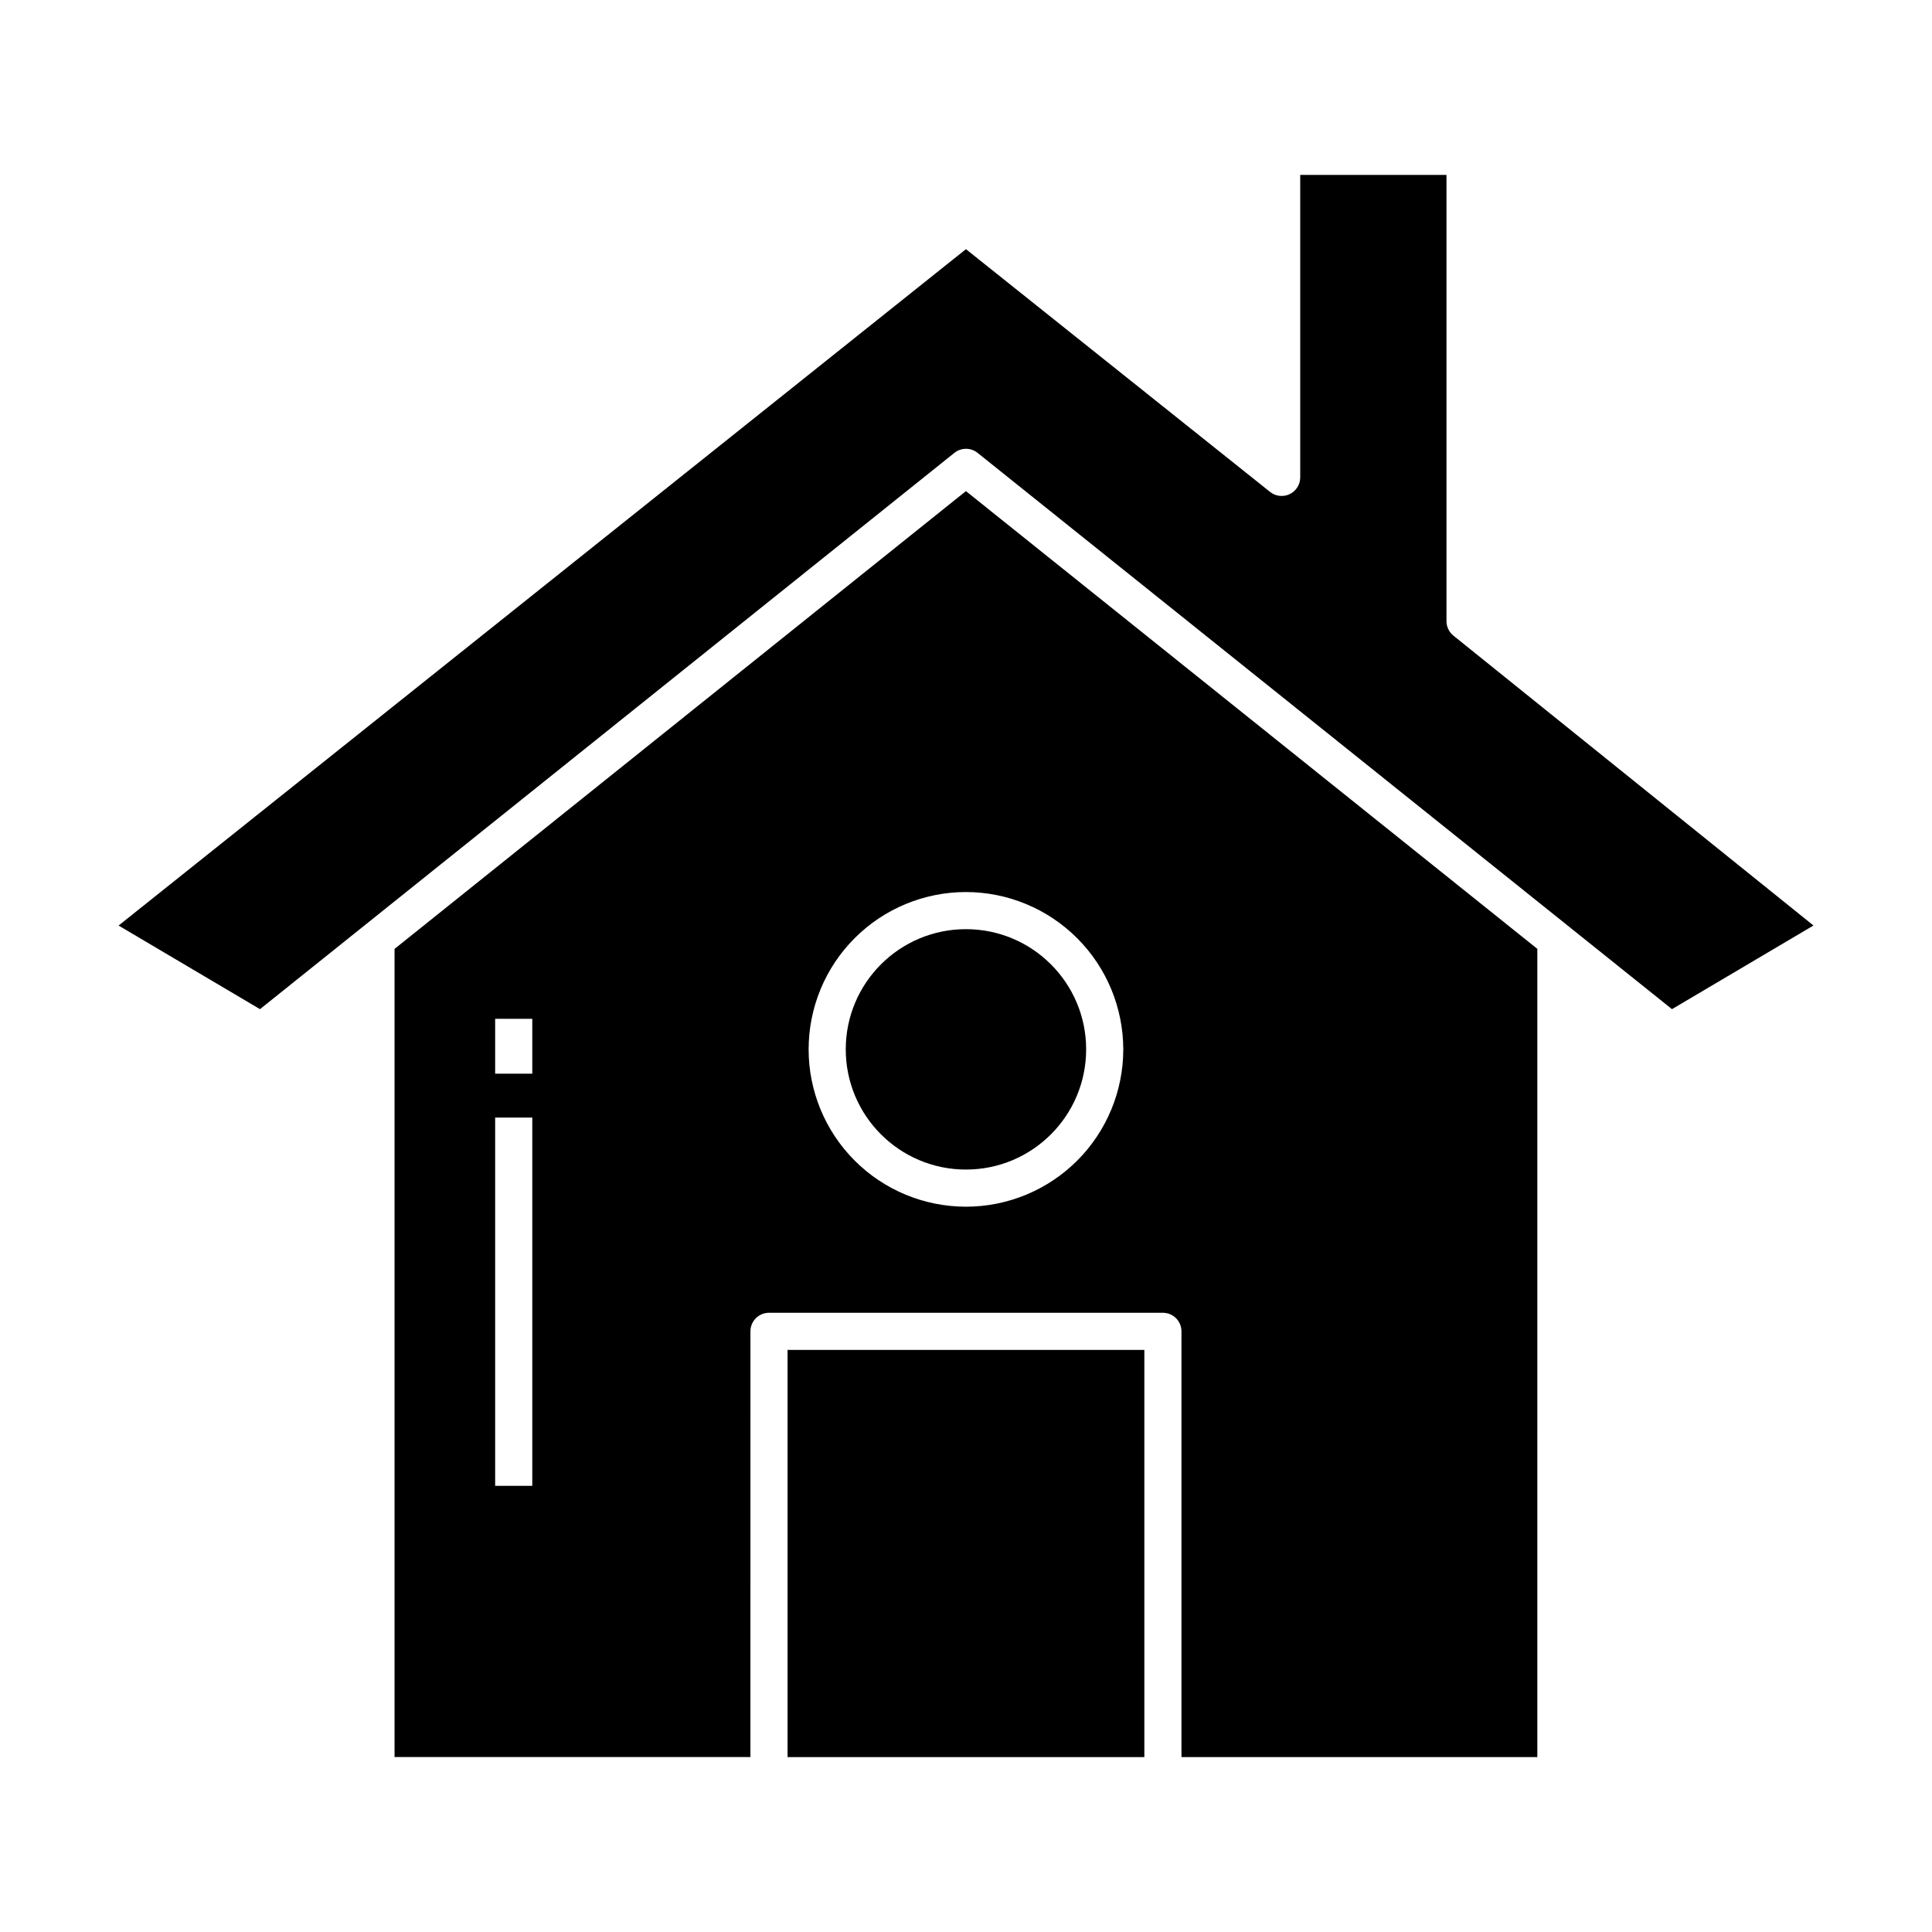
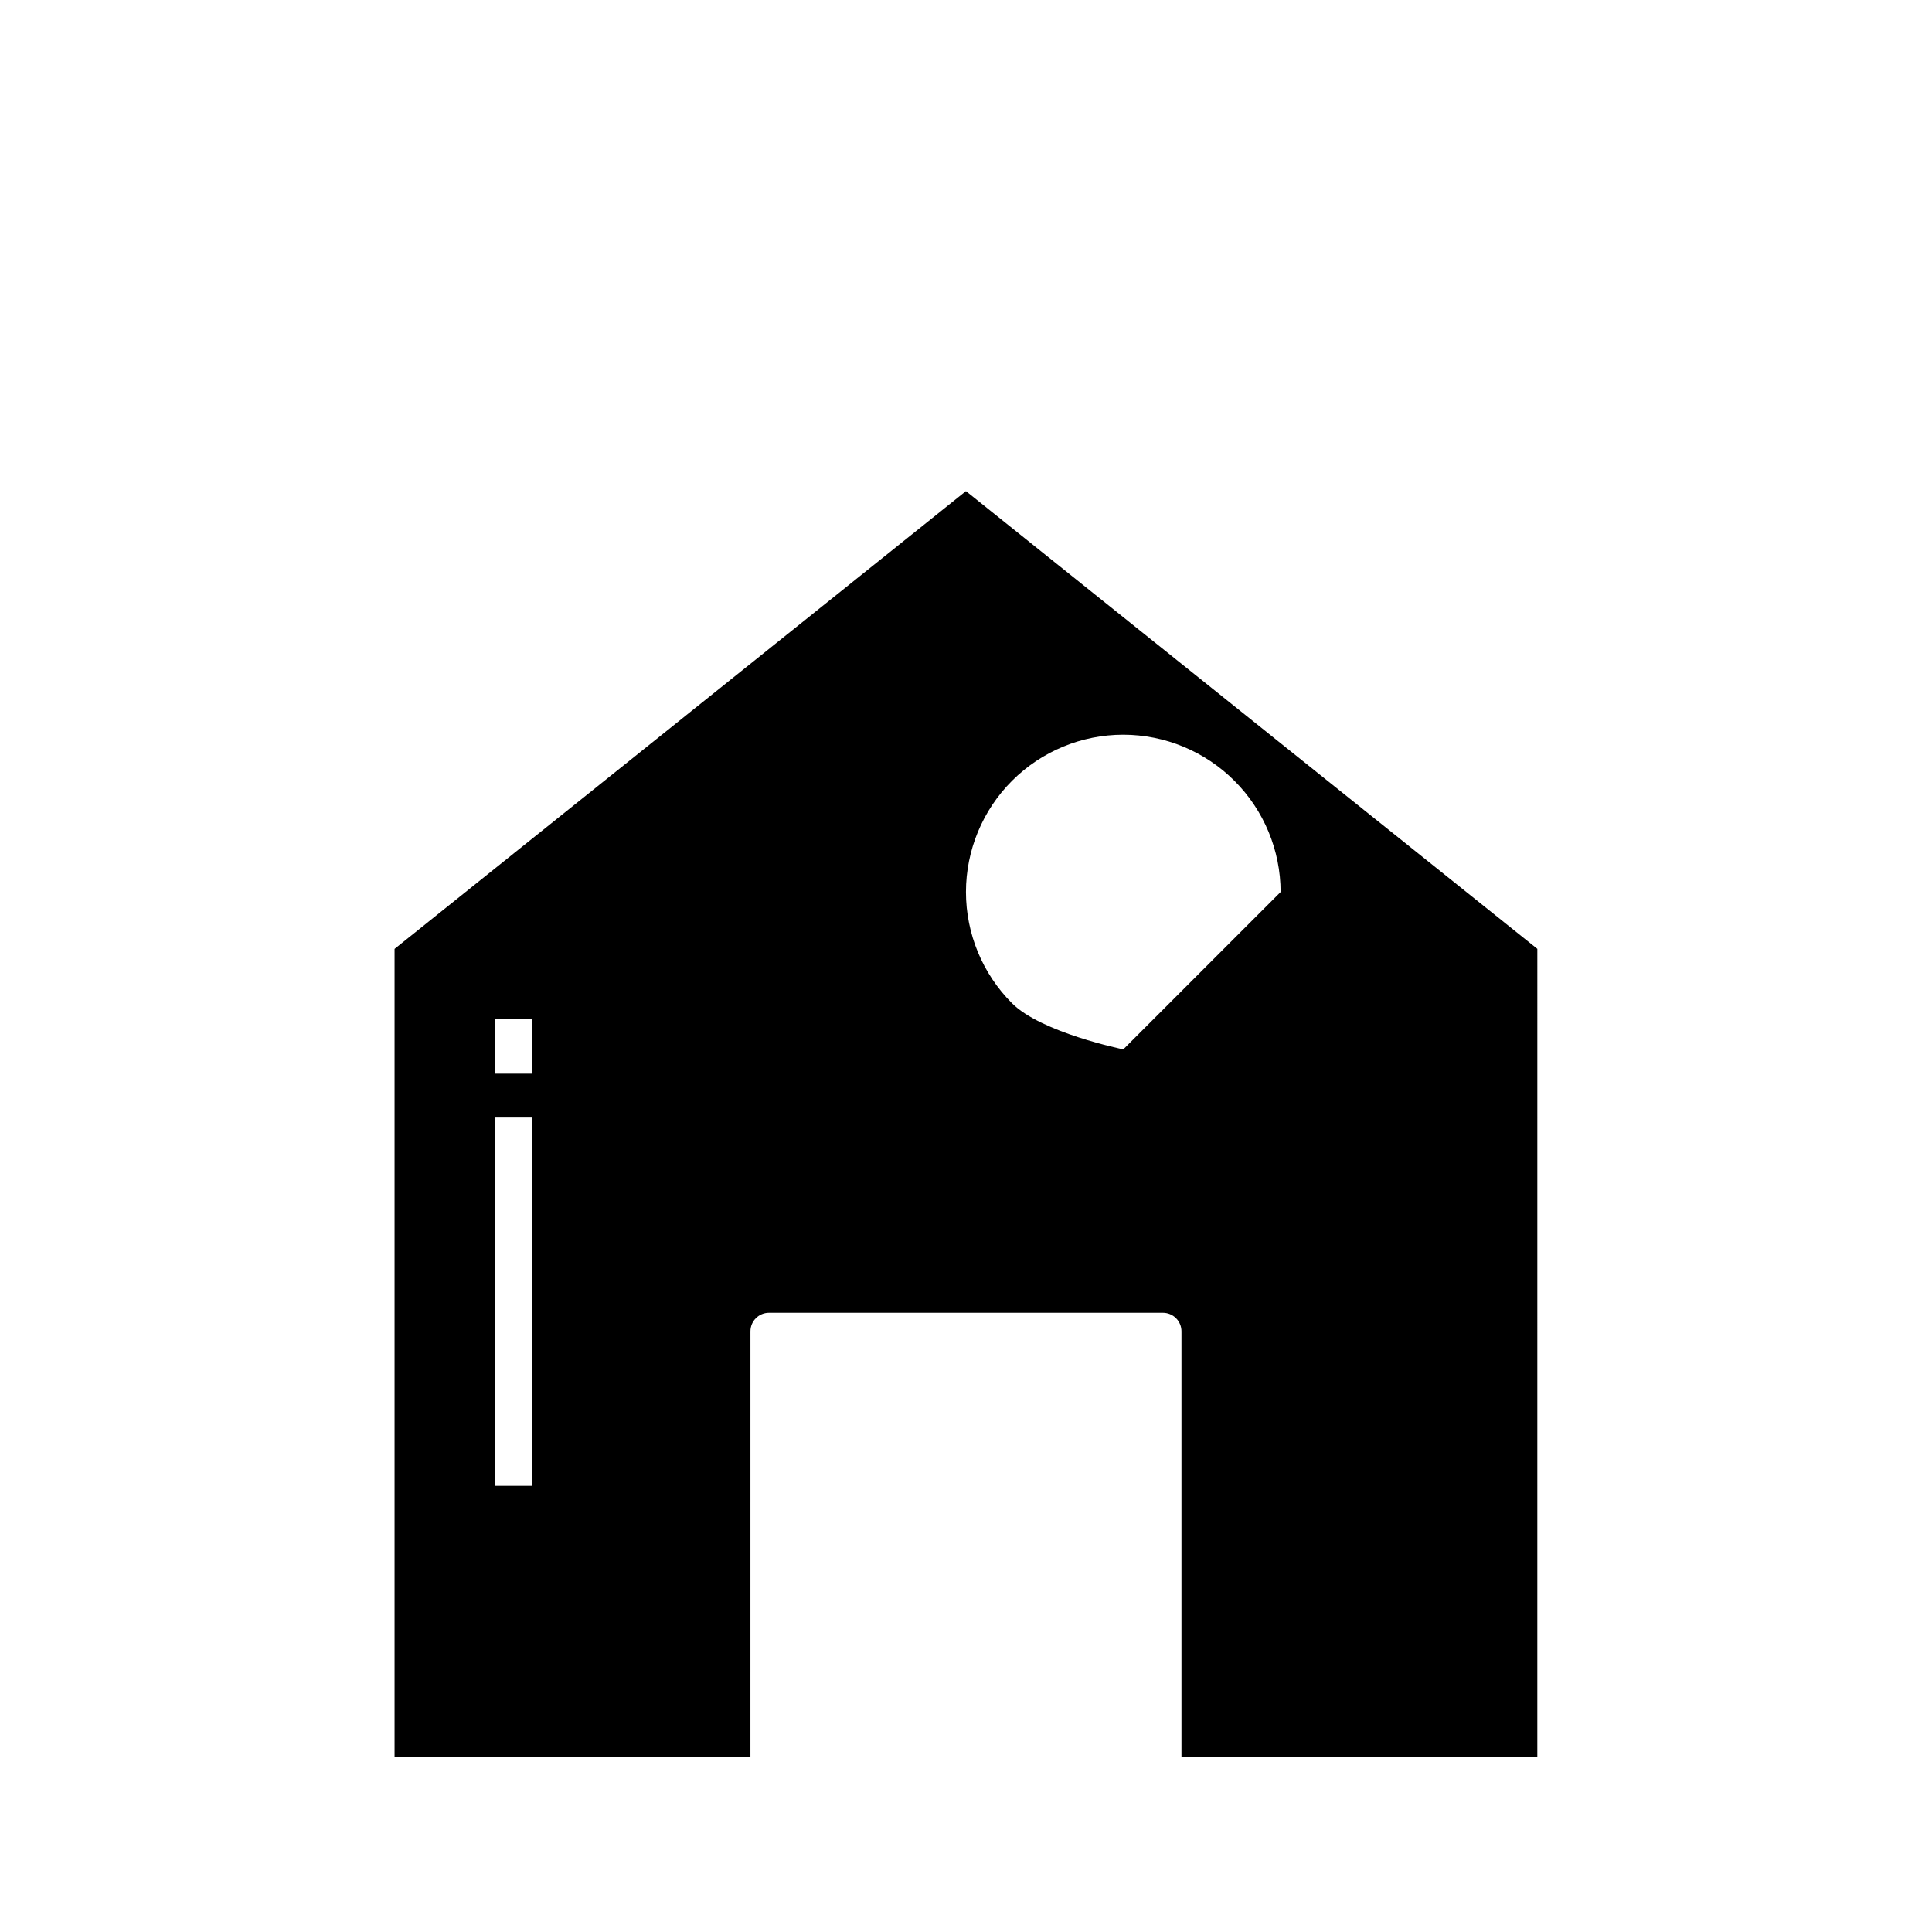
<svg xmlns="http://www.w3.org/2000/svg" fill="#000000" width="800px" height="800px" version="1.1" viewBox="144 144 512 512">
  <g>
-     <path d="m431.84 422.09c0 17.594-14.262 31.855-31.855 31.855-17.59 0-31.852-14.262-31.852-31.855 0-17.59 14.262-31.852 31.852-31.852 17.594 0 31.855 14.262 31.855 31.852" />
-     <path d="m352.71 501.74h94.551v107.91h-94.551z" />
-     <path d="m248.56 395.47v214.17h94.309l0.004-112.82c0-2.719 2.199-4.918 4.918-4.918h104.39c1.305 0 2.555 0.516 3.477 1.438 0.926 0.926 1.441 2.176 1.441 3.481v112.82h94.309l0.004-214.18-151.43-121.31zm36.5 142.29h-9.84v-97.59h9.84zm0-109.22h-9.84v-14.543h9.84zm156.62-6.445v-0.004c0 11.059-4.394 21.664-12.215 29.484-7.816 7.816-18.422 12.211-29.48 12.211s-21.664-4.394-29.48-12.211c-7.82-7.82-12.211-18.426-12.211-29.484 0-11.055 4.391-21.66 12.211-29.48 7.816-7.82 18.422-12.211 29.48-12.211 11.055 0.012 21.652 4.41 29.469 12.227s12.211 18.414 12.227 29.465z" />
-     <path d="m529.17 312.45c-1.16-0.934-1.836-2.344-1.836-3.832v-118.27h-38.762v80.168c0 1.891-1.086 3.613-2.789 4.434s-3.723 0.59-5.203-0.59l-80.594-64.328-224.56 179.25 37.473 22.156 184.02-147.42c1.797-1.438 4.352-1.438 6.152 0l184.02 147.42 37.496-22.168z" />
+     <path d="m248.56 395.47v214.17h94.309l0.004-112.82c0-2.719 2.199-4.918 4.918-4.918h104.39c1.305 0 2.555 0.516 3.477 1.438 0.926 0.926 1.441 2.176 1.441 3.481v112.82h94.309l0.004-214.18-151.43-121.31zm36.5 142.29h-9.84v-97.59h9.84zm0-109.22h-9.84v-14.543h9.84zm156.62-6.445v-0.004s-21.664-4.394-29.48-12.211c-7.82-7.82-12.211-18.426-12.211-29.484 0-11.055 4.391-21.66 12.211-29.48 7.816-7.82 18.422-12.211 29.48-12.211 11.055 0.012 21.652 4.41 29.469 12.227s12.211 18.414 12.227 29.465z" />
  </g>
</svg>